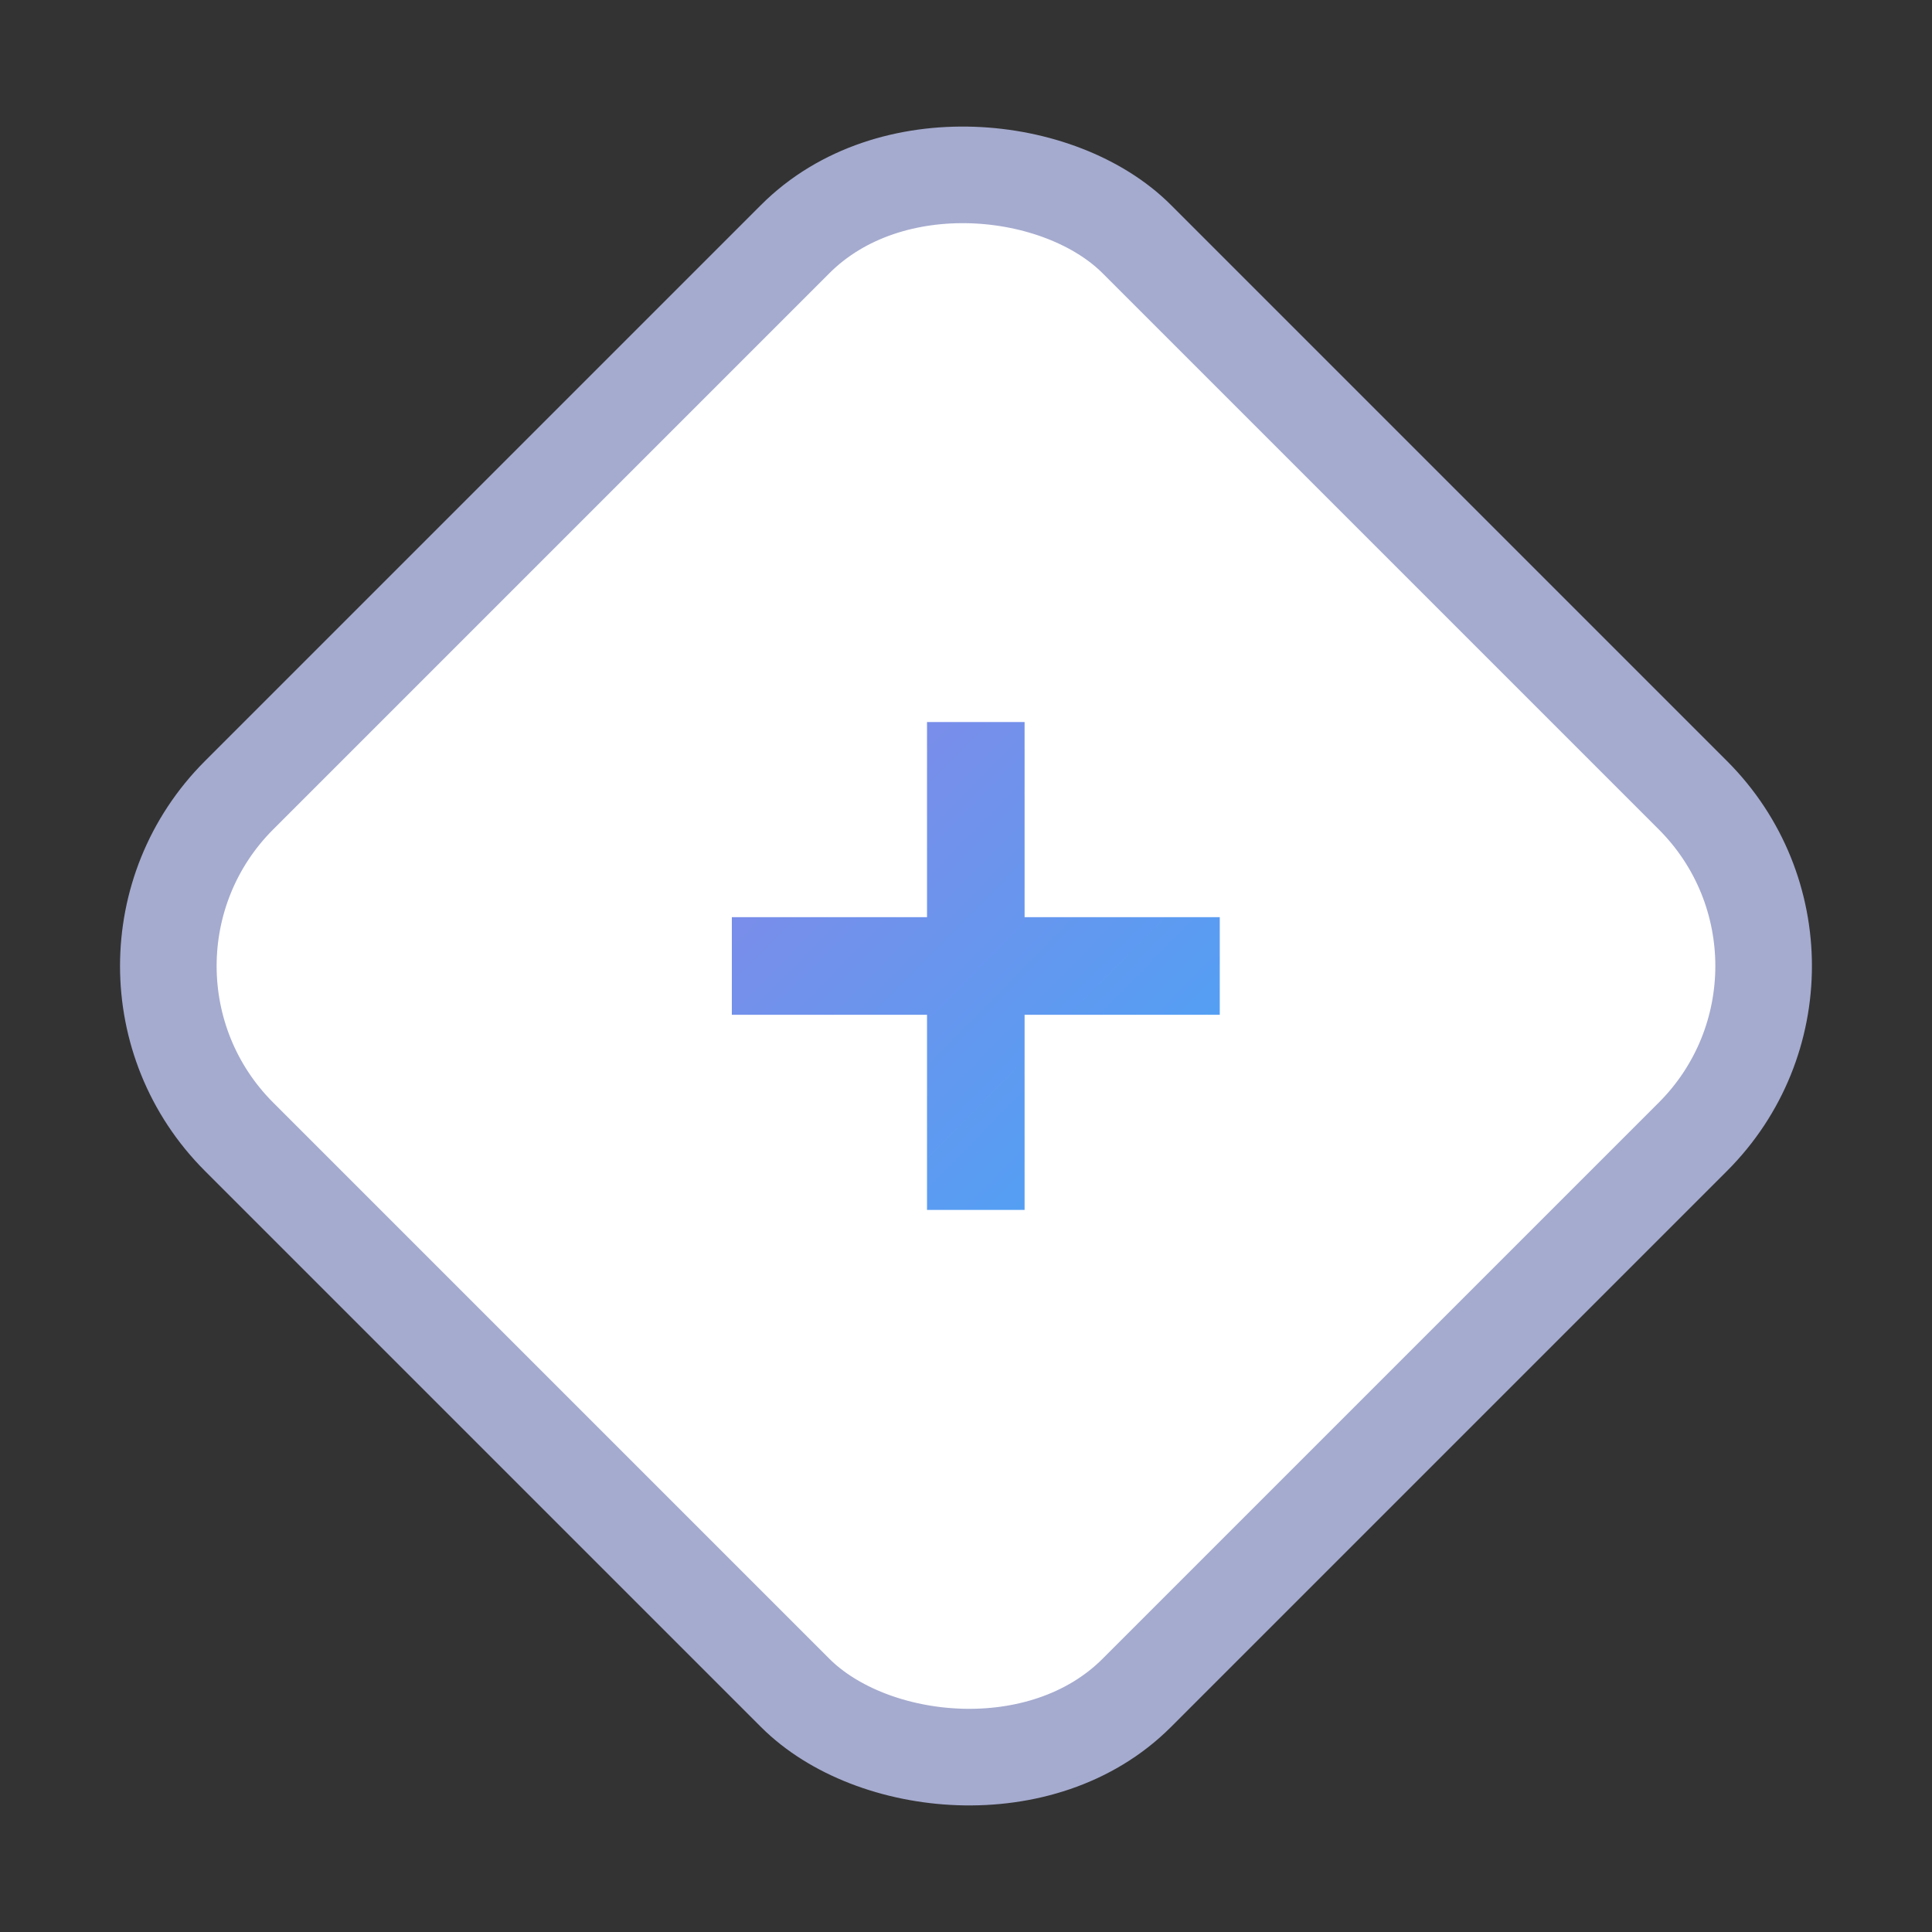
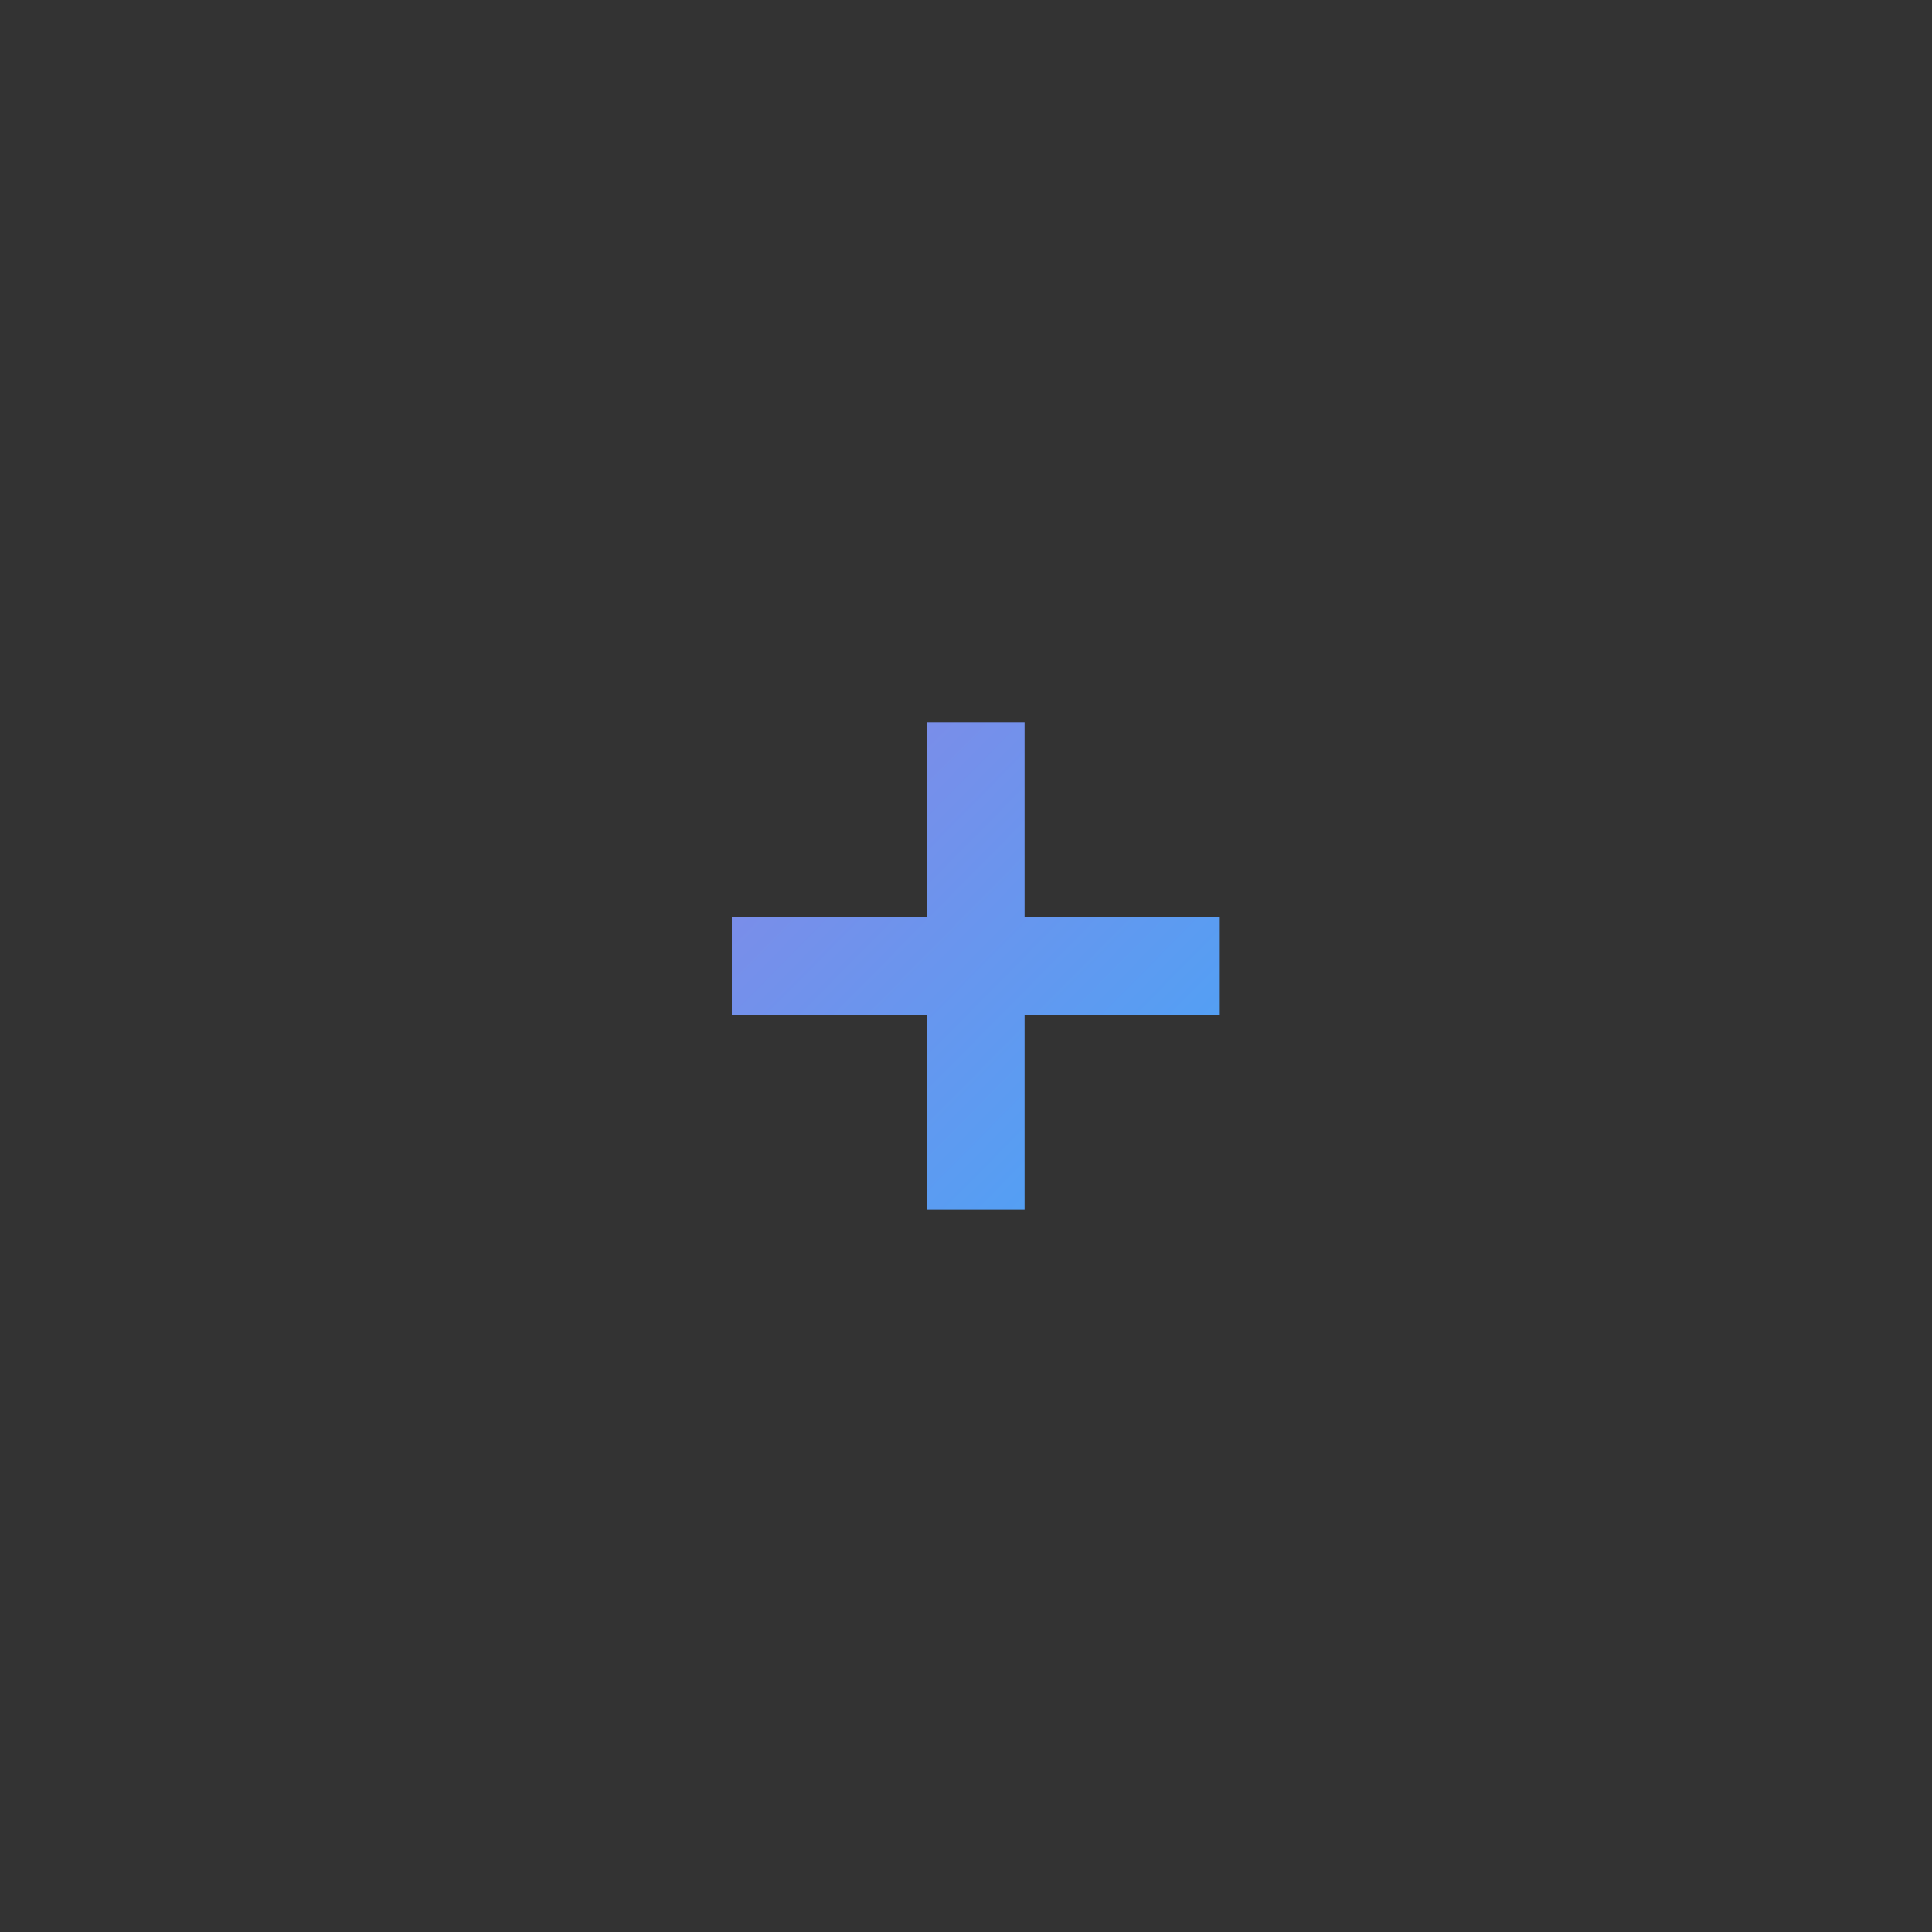
<svg xmlns="http://www.w3.org/2000/svg" width="40" height="40" viewBox="0 0 40 40" fill="none">
  <rect x="0" y="0" width="40" height="40" fill="#333333" stroke="none" />
-   <rect x="1.414" y="20" width="26.284" height="26.284" rx="5" transform="rotate(-45 1.414 20)" fill="white" stroke="#A5ABCF" stroke-width="2" />
  <path fill-rule="evenodd" clip-rule="evenodd" d="M21.213 14.949H19.193V18.989H15.152L15.152 21.01H19.193V25.05H21.213V21.01H25.254V18.989H21.213V14.949Z" fill="url(#paint0_linear_458_889)" />
  <defs>
    <linearGradient id="paint0_linear_458_889" x1="15.152" y1="15.017" x2="25.254" y2="24.983" gradientUnits="userSpaceOnUse">
      <stop stop-color="#8688E6" />
      <stop offset="0.943" stop-color="#4BA3F6" />
    </linearGradient>
  </defs>
</svg>